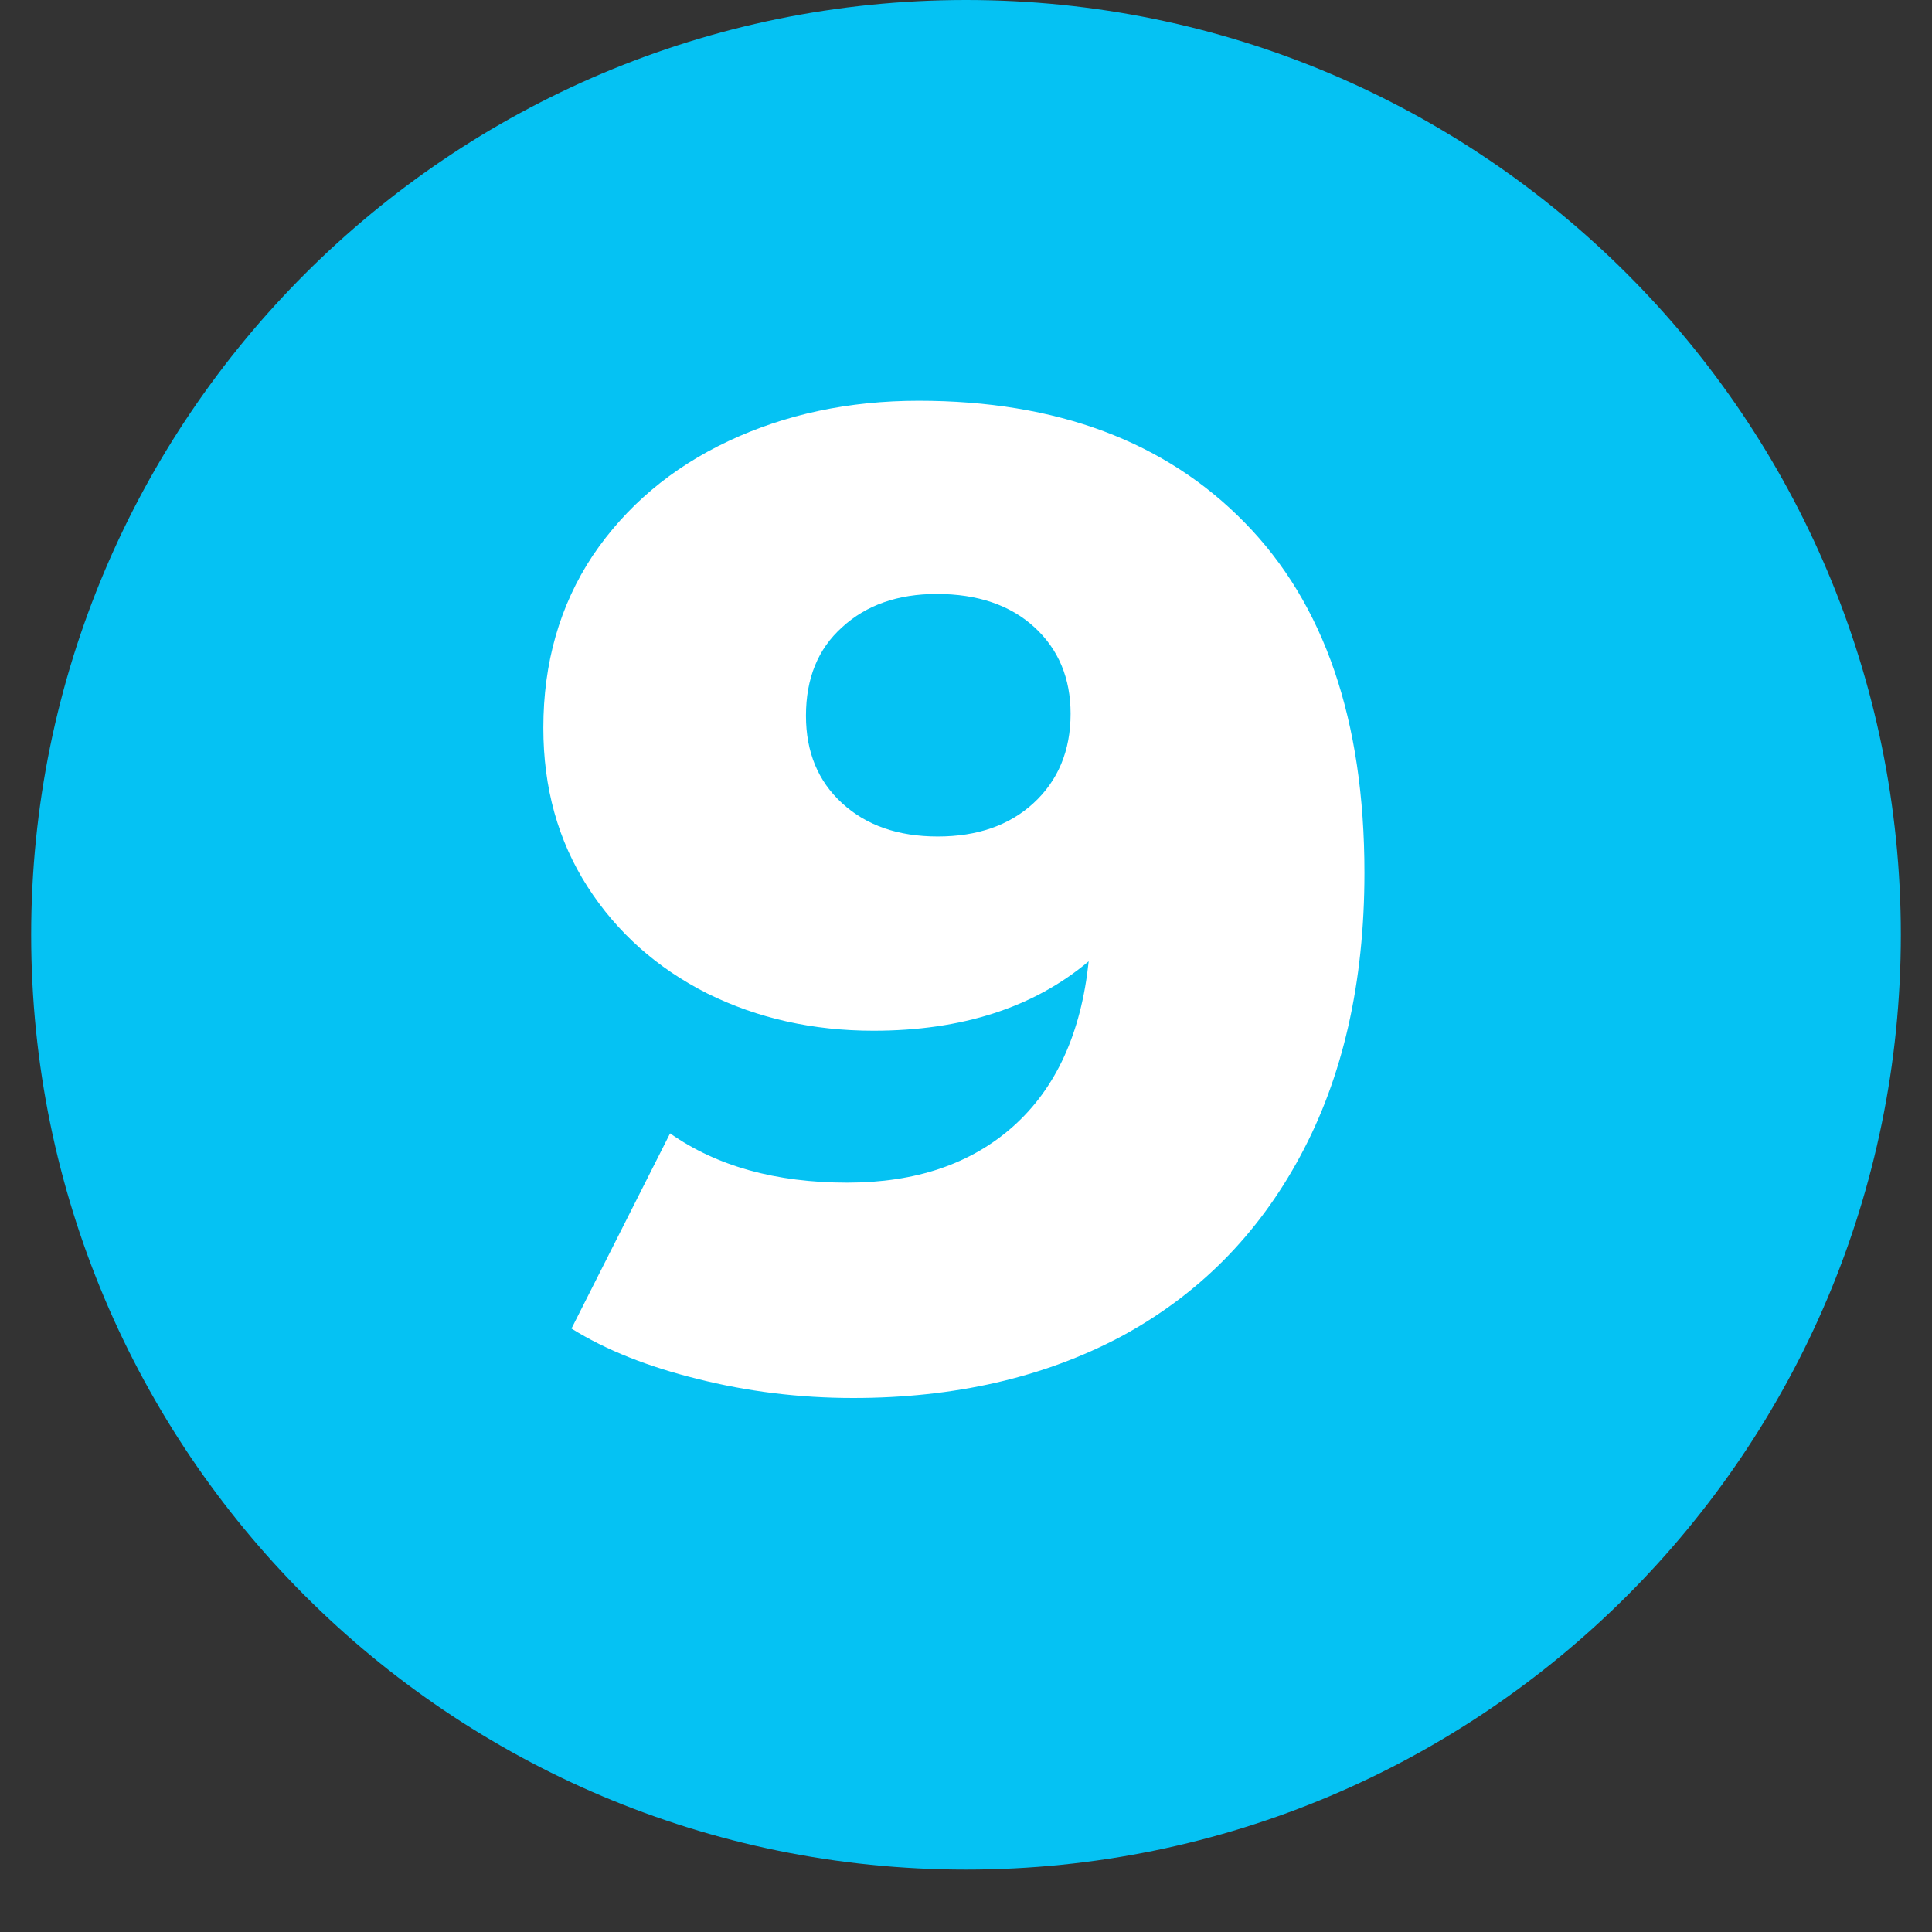
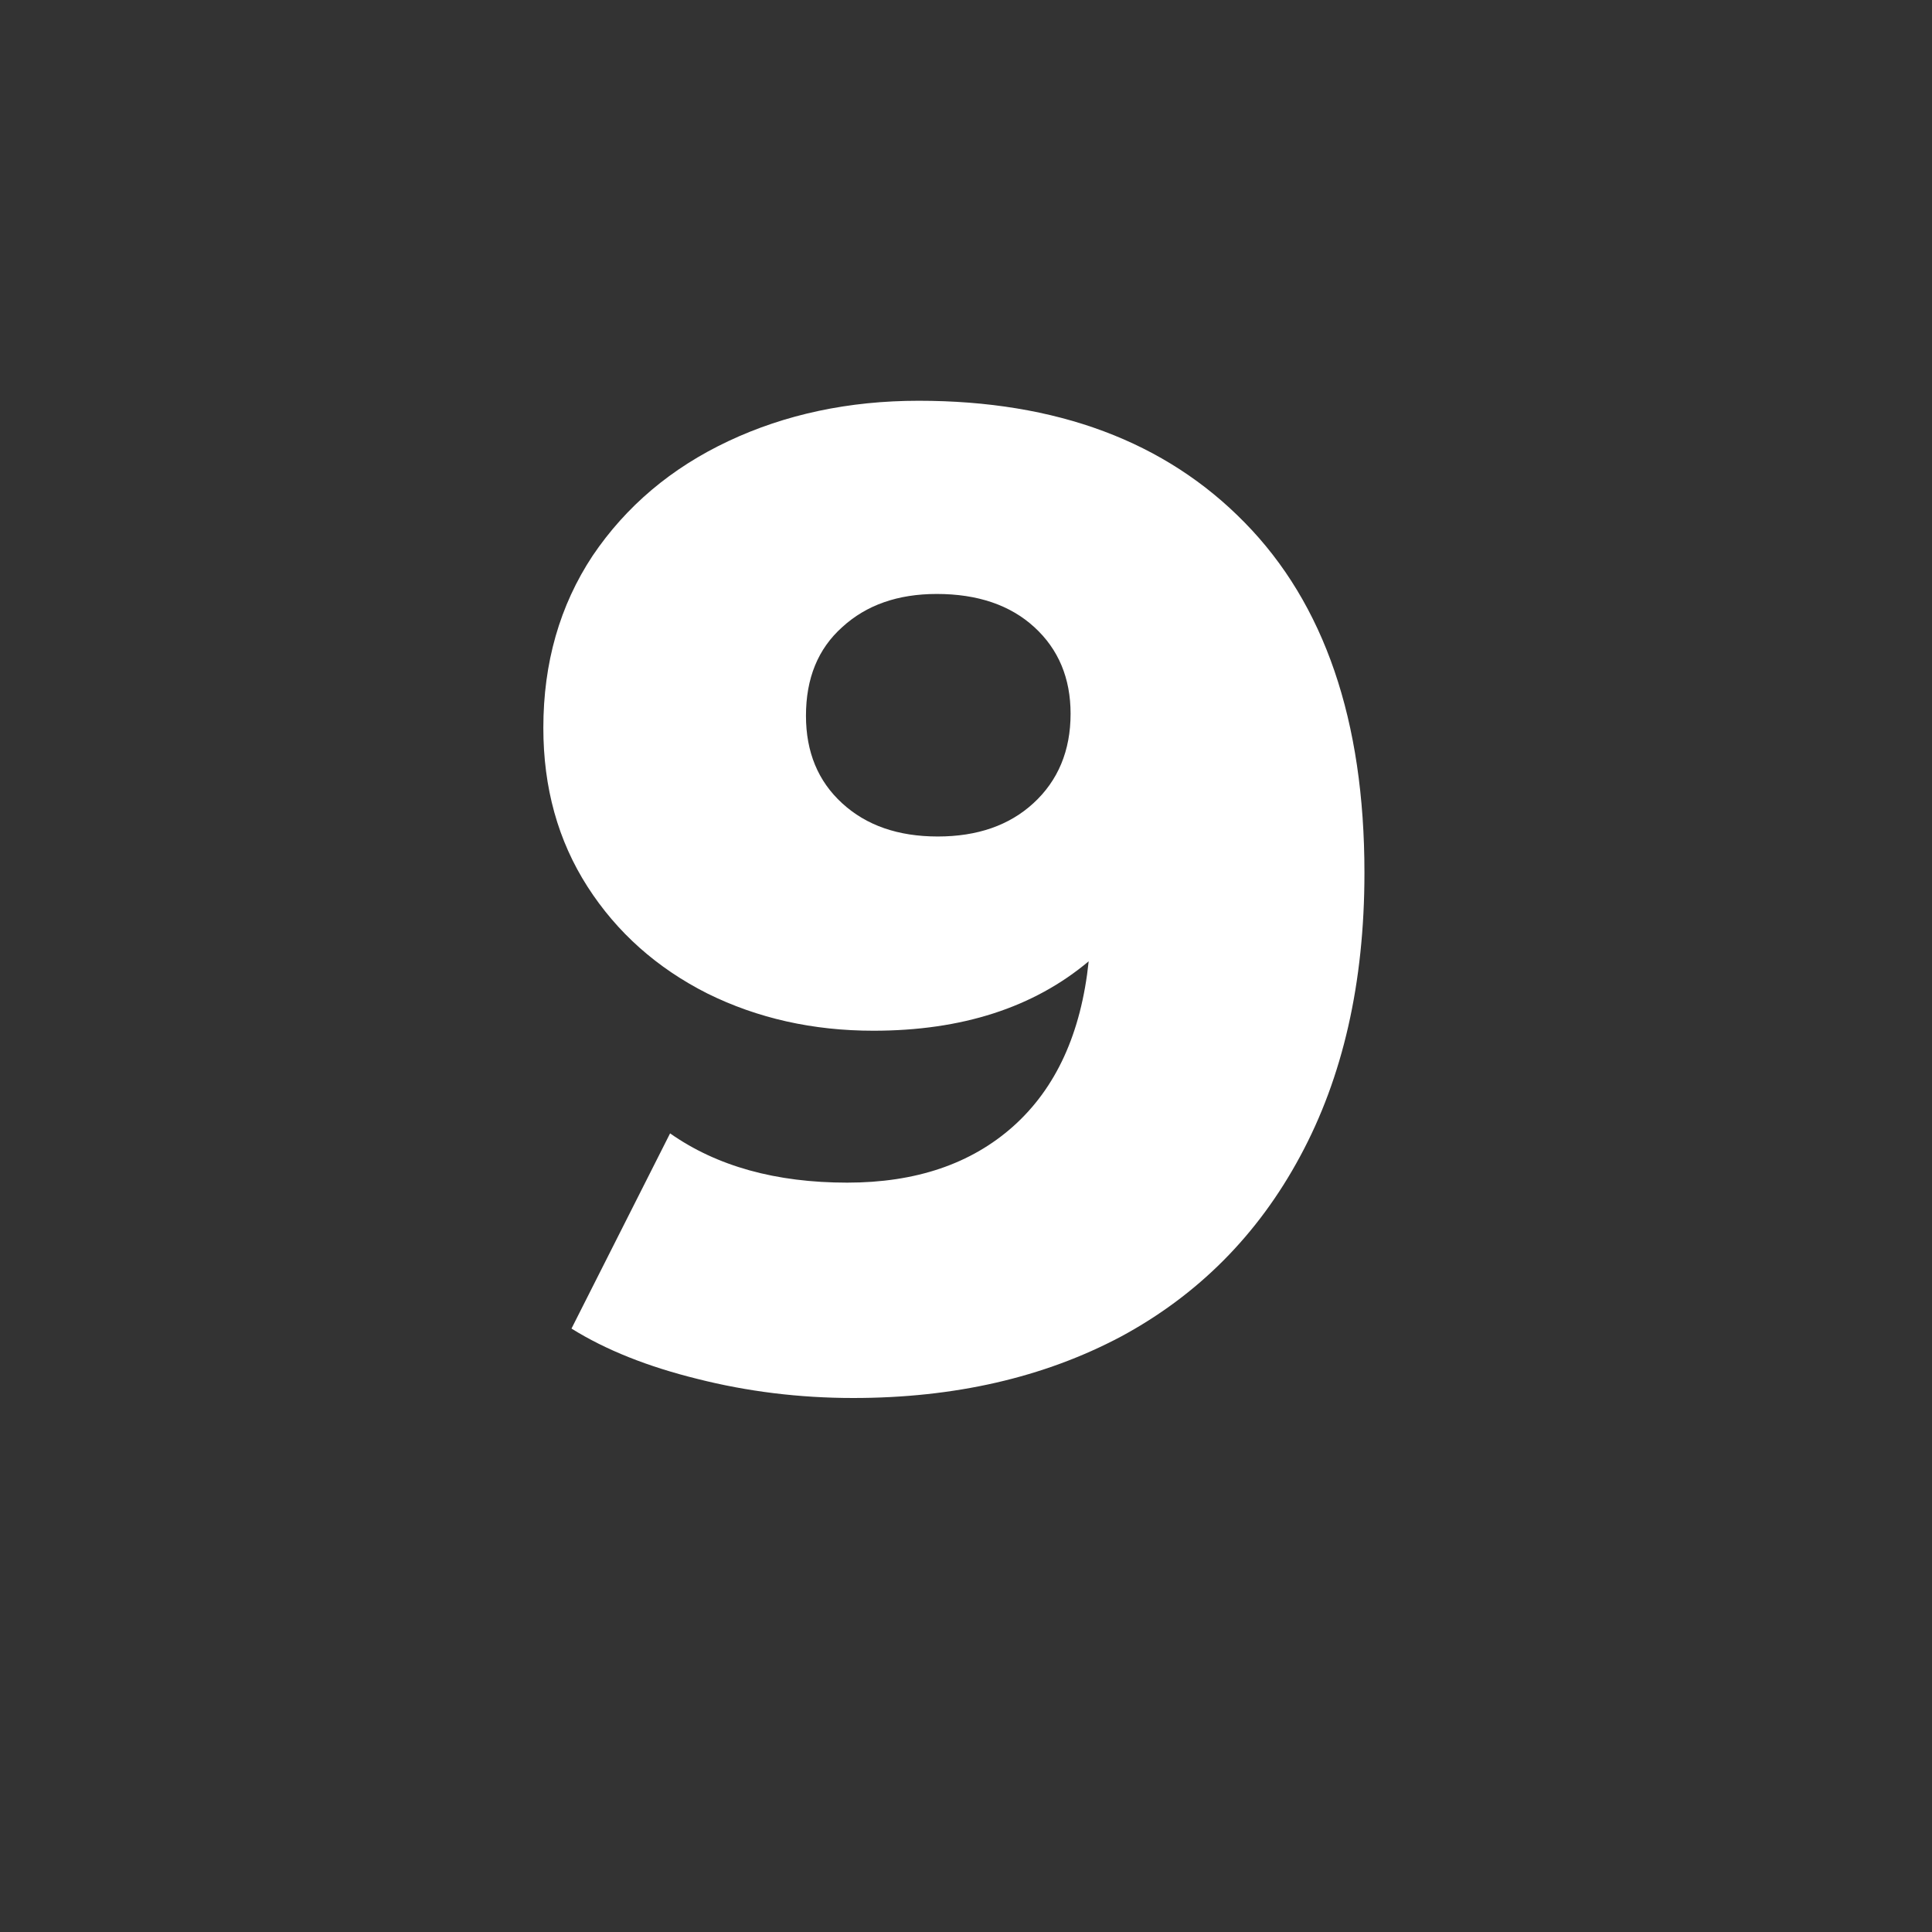
<svg xmlns="http://www.w3.org/2000/svg" width="40" zoomAndPan="magnify" viewBox="0 0 30 30" height="40" preserveAspectRatio="xMidYMid meet" version="1.0">
  <rect x="0" y="0" width="30" height="30" fill="#333333" stroke="none" />
  <defs>
    <g />
    <clipPath id="7c2a30adda">
      <path d="M 0.484 0 L 29.516 0 L 29.516 29.031 L 0.484 29.031 Z M 0.484 0 " clip-rule="nonzero" />
    </clipPath>
    <clipPath id="e375b4dbc2">
-       <path d="M 15 0 C 6.984 0 0.484 6.5 0.484 14.516 C 0.484 22.531 6.984 29.031 15 29.031 C 23.016 29.031 29.516 22.531 29.516 14.516 C 29.516 6.5 23.016 0 15 0 Z M 15 0 " clip-rule="nonzero" />
-     </clipPath>
+       </clipPath>
  </defs>
  <g clip-path="url(#7c2a30adda)">
    <g clip-path="url(#e375b4dbc2)">
      <path fill="#05c2f3" d="M 0.484 0 L 29.516 0 L 29.516 29.031 L 0.484 29.031 Z M 0.484 0 " fill-opacity="1" fill-rule="nonzero" />
    </g>
  </g>
  <g fill="#ffffff" fill-opacity="1">
    <g transform="translate(8.093, 21.411)">
      <g>
        <path d="M 6.172 -15.188 C 8.316 -15.188 10.004 -14.555 11.234 -13.297 C 12.473 -12.035 13.094 -10.223 13.094 -7.859 C 13.094 -6.148 12.758 -4.68 12.094 -3.453 C 11.438 -2.234 10.508 -1.301 9.312 -0.656 C 8.113 -0.02 6.727 0.297 5.156 0.297 C 4.312 0.297 3.504 0.195 2.734 0 C 1.973 -0.188 1.32 -0.445 0.781 -0.781 L 2.312 -3.812 C 3.039 -3.301 3.957 -3.047 5.062 -3.047 C 6.125 -3.047 6.984 -3.336 7.641 -3.922 C 8.305 -4.516 8.695 -5.367 8.812 -6.484 C 7.957 -5.766 6.844 -5.406 5.469 -5.406 C 4.531 -5.406 3.672 -5.598 2.891 -5.984 C 2.109 -6.379 1.488 -6.93 1.031 -7.641 C 0.57 -8.359 0.344 -9.18 0.344 -10.109 C 0.344 -11.117 0.598 -12.008 1.109 -12.781 C 1.629 -13.551 2.332 -14.145 3.219 -14.562 C 4.102 -14.977 5.086 -15.188 6.172 -15.188 Z M 6.469 -8.422 C 7.082 -8.422 7.578 -8.594 7.953 -8.938 C 8.336 -9.289 8.531 -9.754 8.531 -10.328 C 8.531 -10.879 8.344 -11.328 7.969 -11.672 C 7.594 -12.016 7.086 -12.188 6.453 -12.188 C 5.848 -12.188 5.359 -12.016 4.984 -11.672 C 4.609 -11.336 4.422 -10.879 4.422 -10.297 C 4.422 -9.734 4.609 -9.281 4.984 -8.938 C 5.359 -8.594 5.852 -8.422 6.469 -8.422 Z M 6.469 -8.422 " />
      </g>
    </g>
  </g>
</svg>